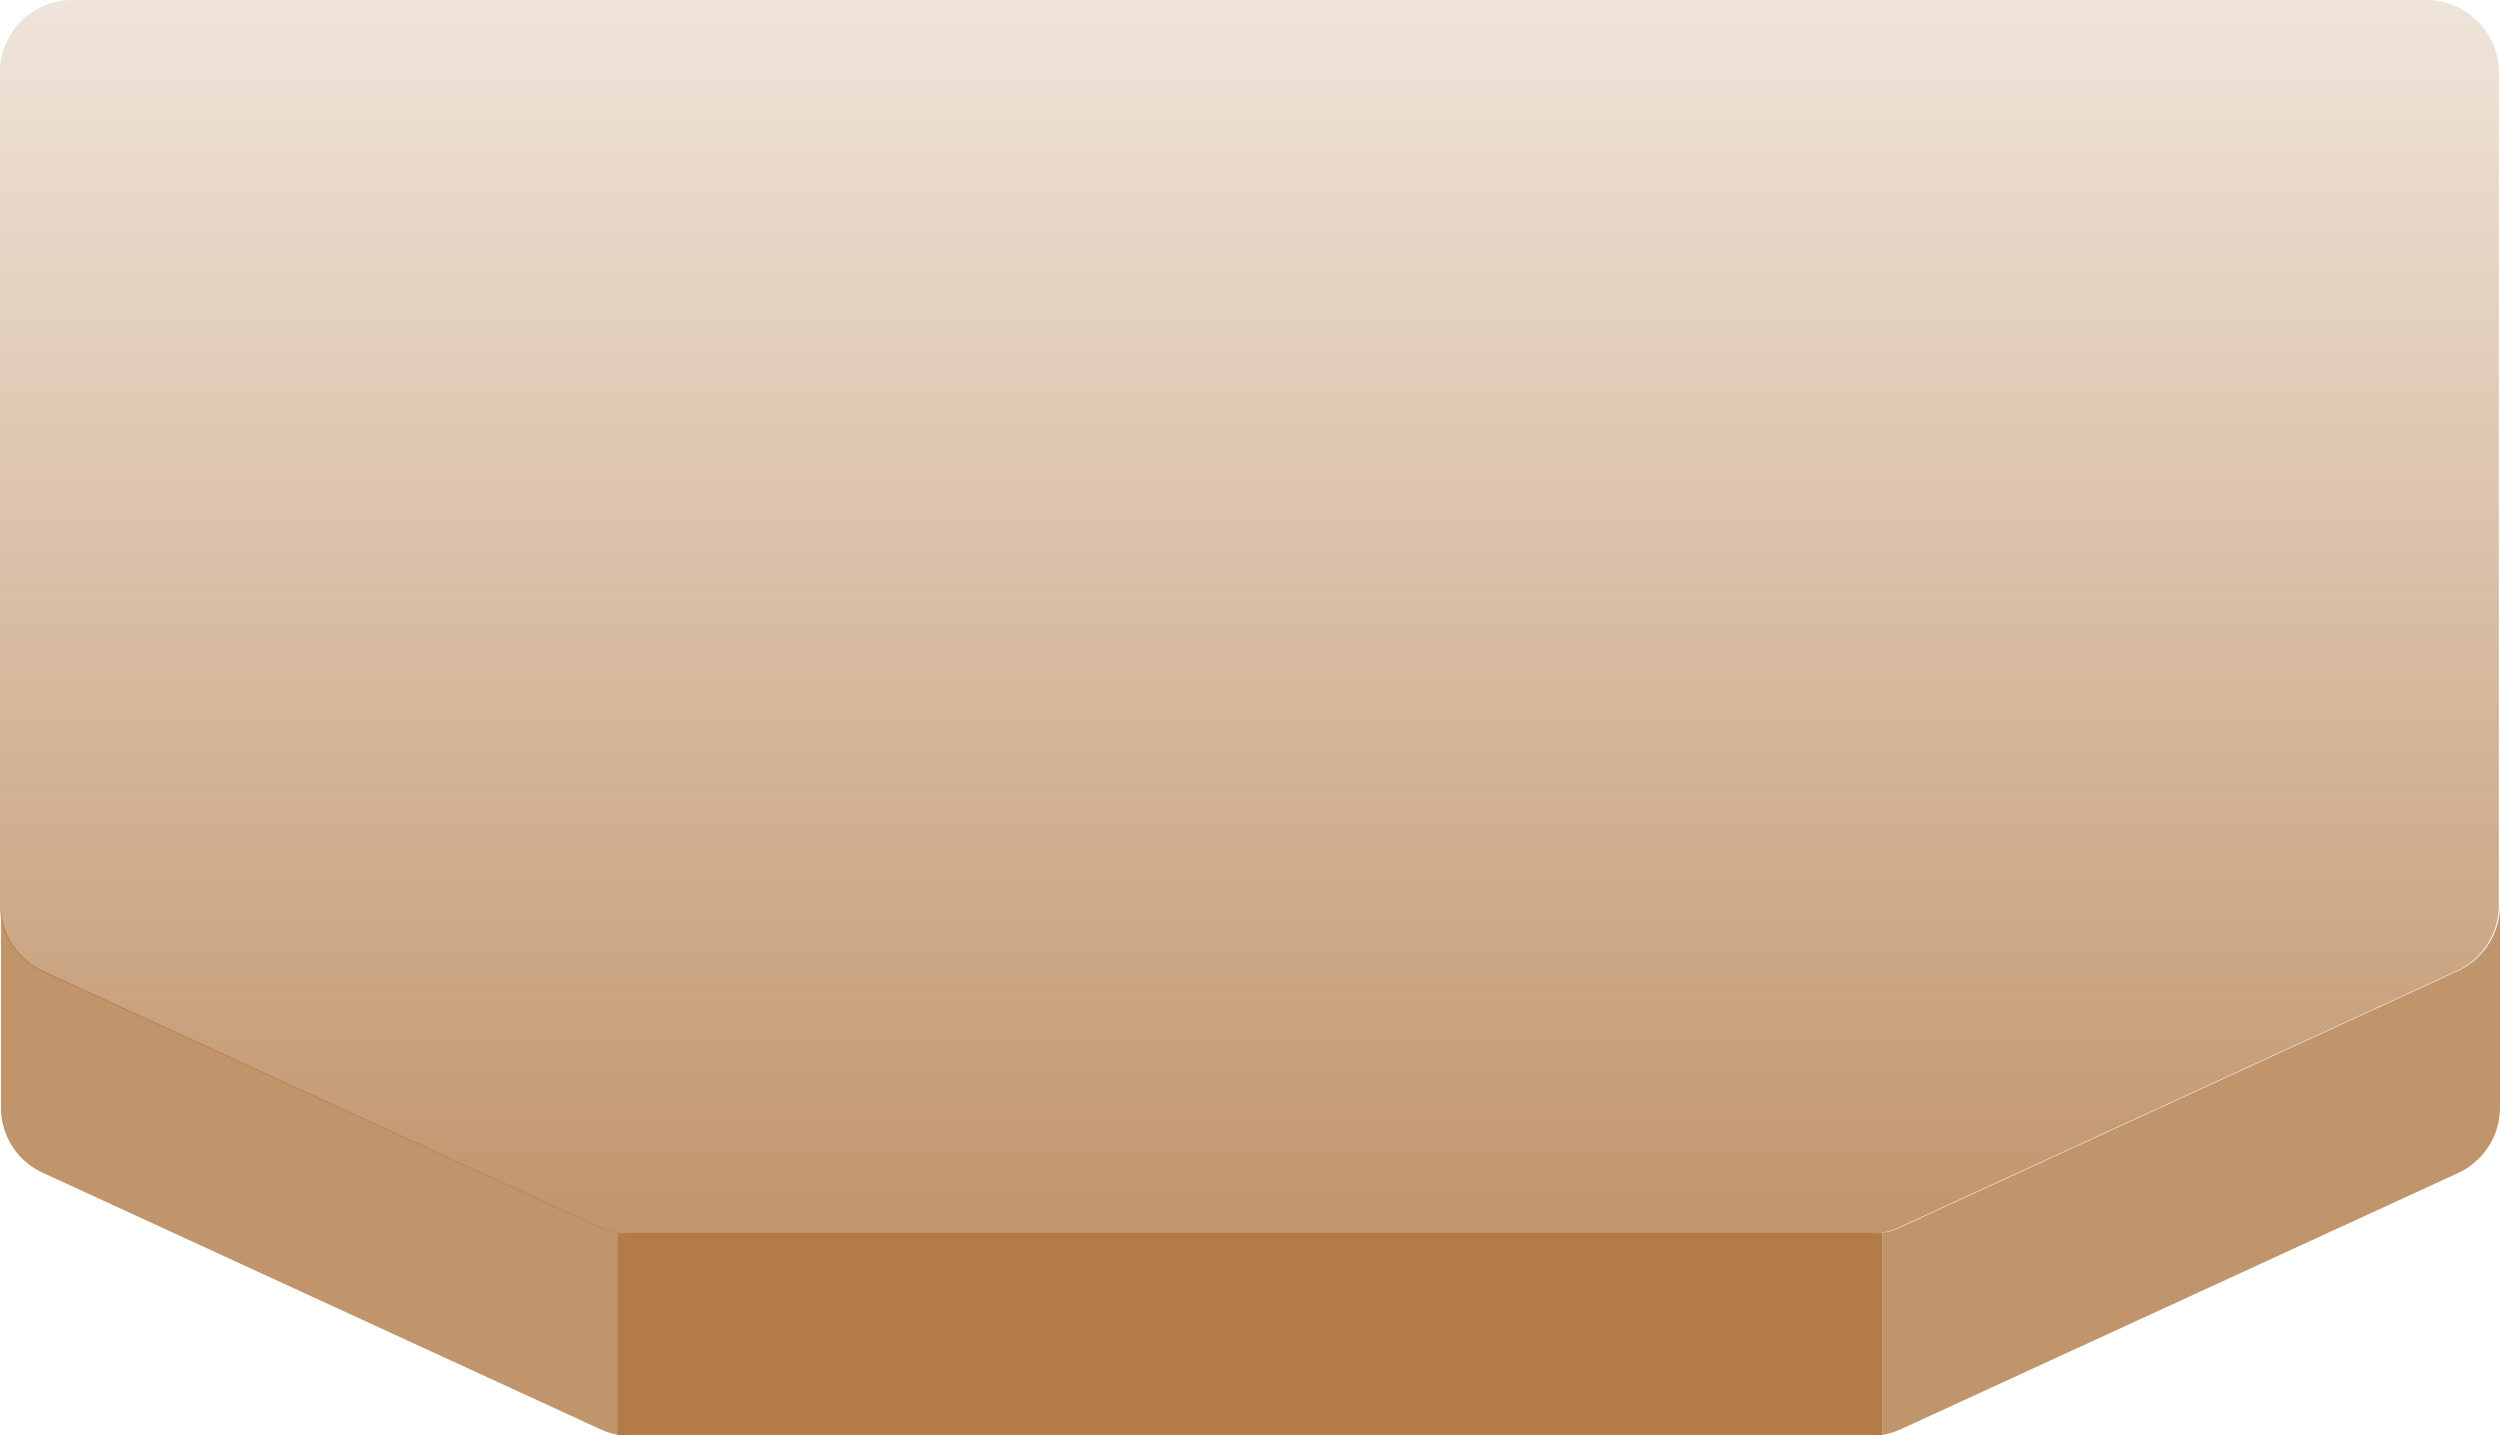
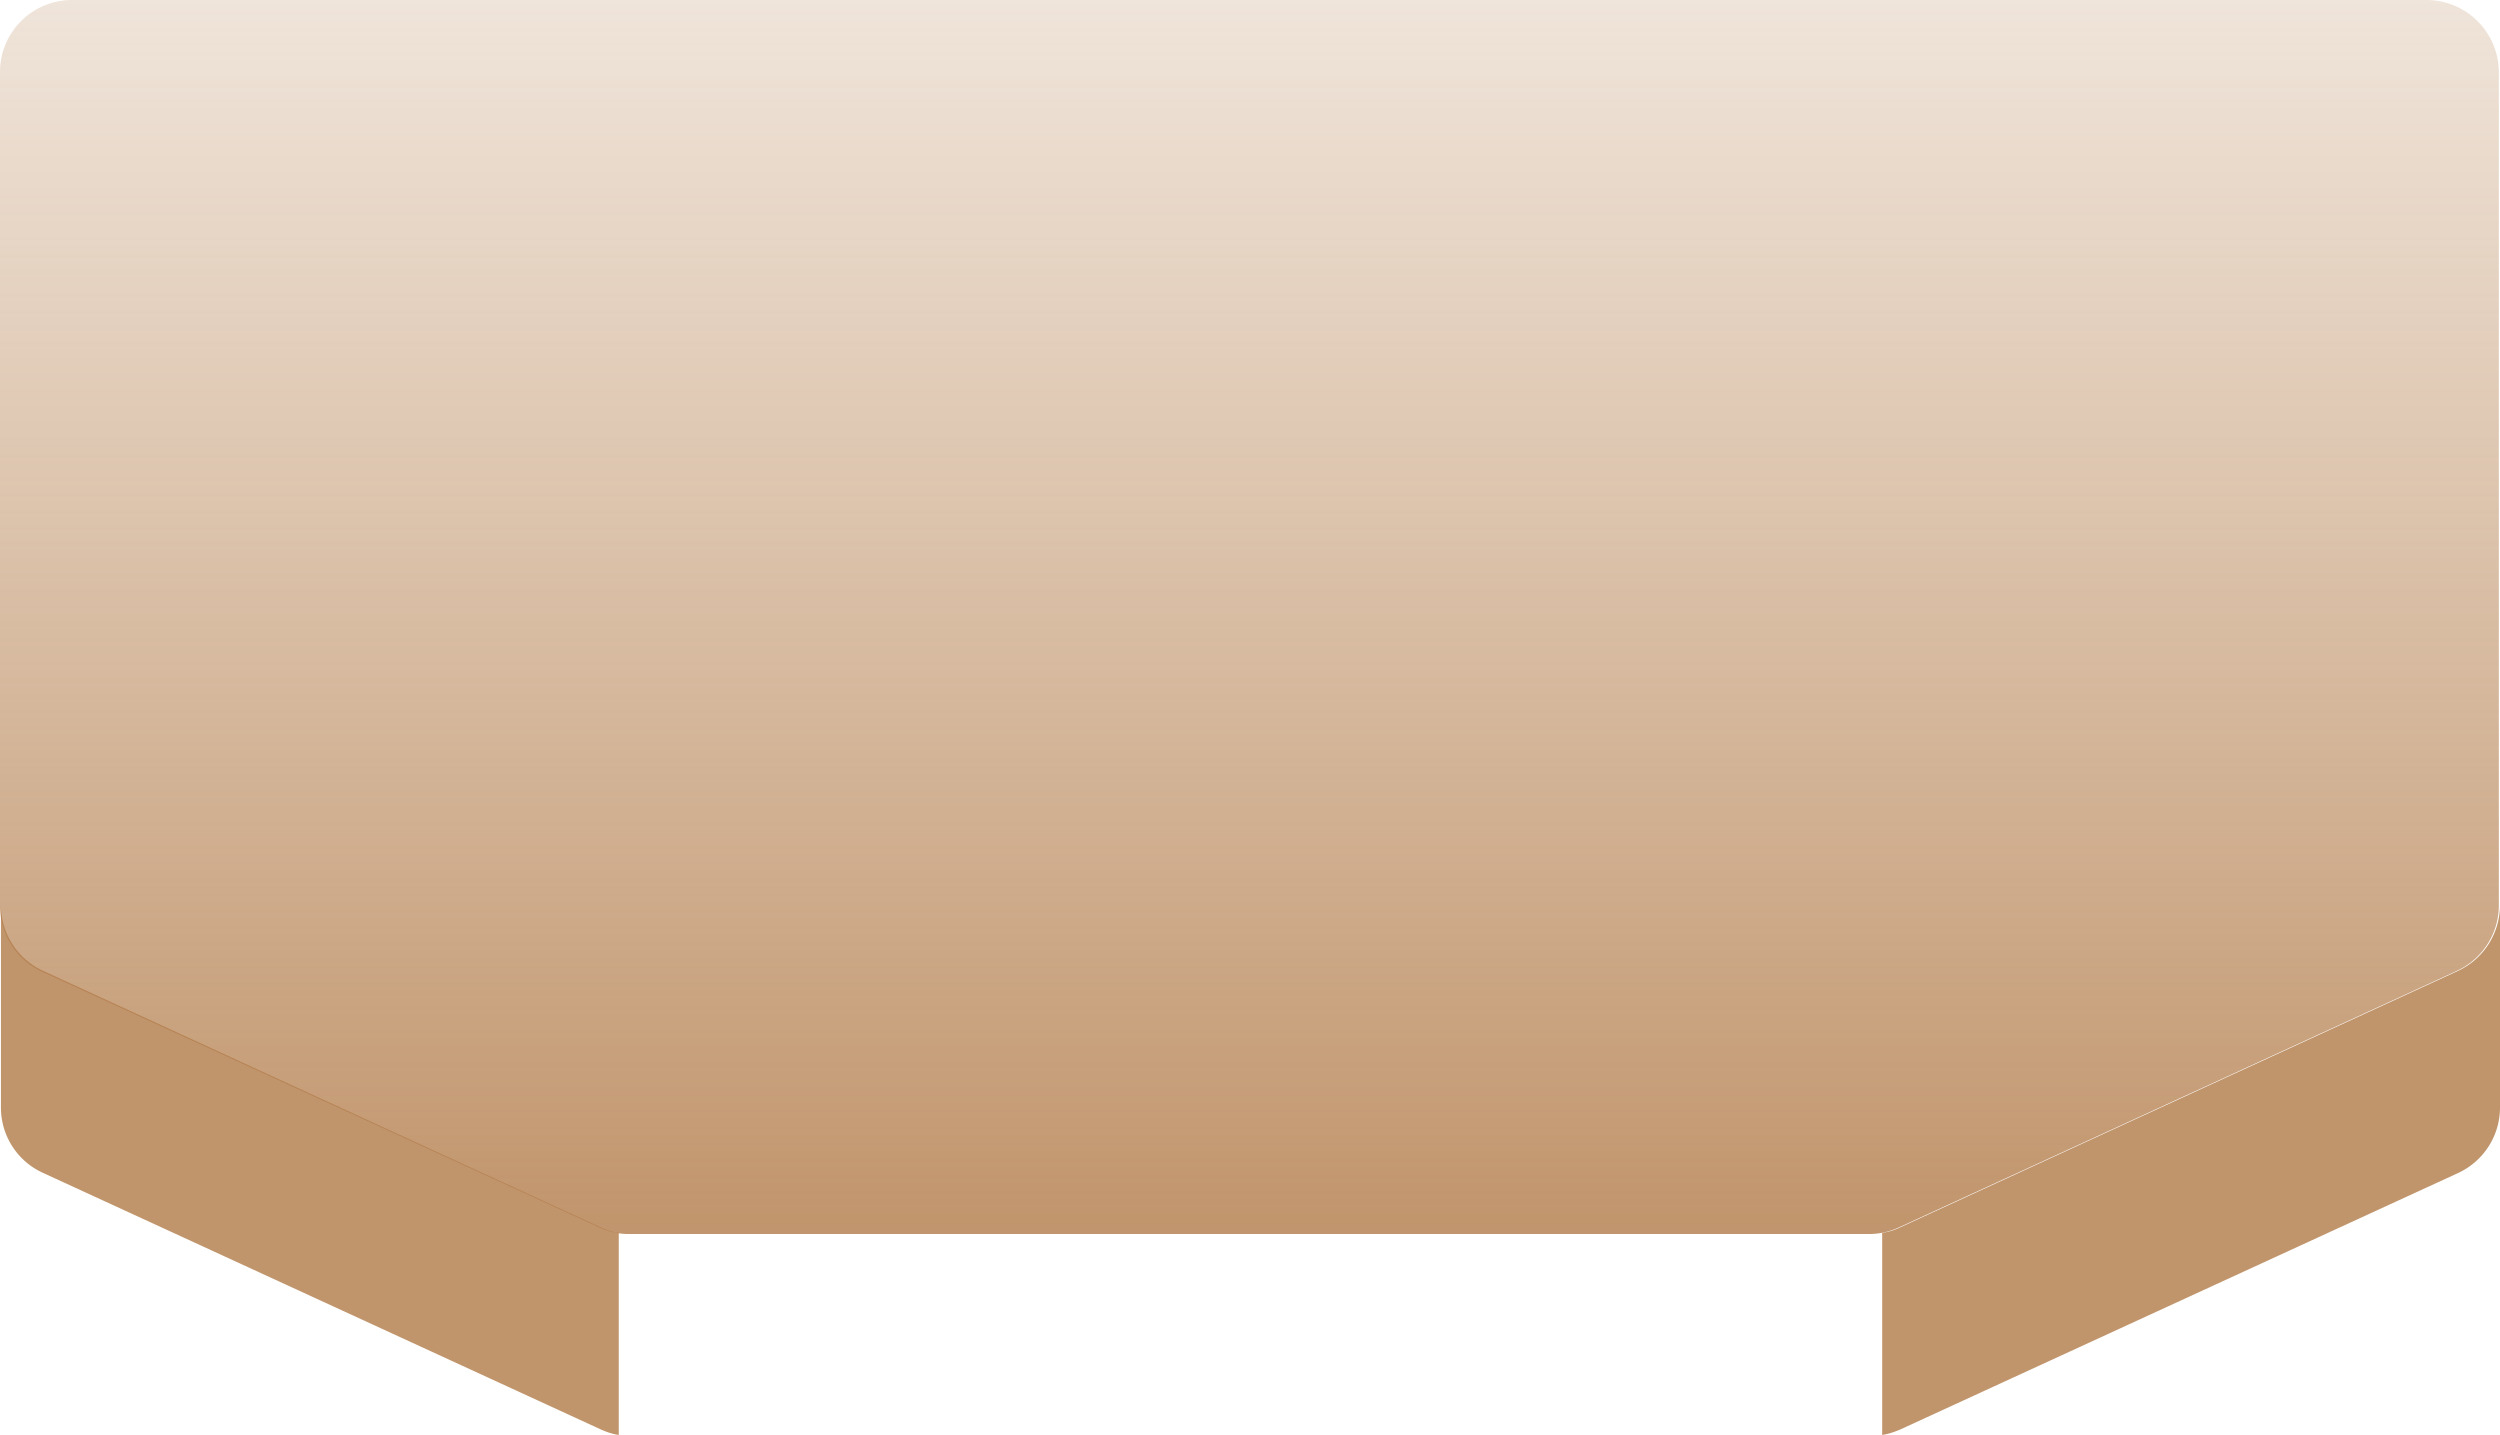
<svg xmlns="http://www.w3.org/2000/svg" data-v-2269fe1a="" class="svg-bottom" viewBox="0 0 108 62" fill="none">
  <path data-v-2269fe1a="" d="M107.95 3.11v36a3.12 3.12 0 01-1.81 2.83l-24.1 11.08c-.4.19-.85.29-1.3.29H27.16c-.45 0-.9-.1-1.3-.3L1.76 41.95A3.13 3.13 0 010 39.11v-36A3.11 3.11 0 013.12 0h101.7a3.13 3.13 0 013.13 3.11z" fill="url(#cryptos-5)" />
-   <path data-v-2269fe1a="" d="M81.31 53.26v8.73a3.1 3.1 0 01-.52 0H27.2a3.1 3.1 0 01-.52 0v-8.73c.17.02.35.02.52 0H80.8c.17.02.35.02.52 0z" fill="rgb(178, 123, 72)" />
  <path data-v-2269fe1a="" fill-rule="evenodd" clip-rule="evenodd" d="M26.73 61.99v-8.73a2.69 2.69 0 01-.78-.24L1.86 41.94a3.13 3.13 0 01-1.82-2.83v8.74a3.1 3.1 0 001.82 2.82l24.09 11.08c.25.11.5.2.78.24zm54.58 0v-8.73c.27-.04.54-.12.78-.24l24.1-11.08a3.14 3.14 0 001.81-2.83v8.74a3.12 3.12 0 01-1.8 2.82L82.1 61.75c-.26.11-.52.2-.79.24z" fill="rgba(178, 123, 72, 0.8)" />
  <defs data-v-2269fe1a="">
    <linearGradient data-v-2269fe1a="" id="cryptos-5" x1="54" y1="0" x2="54" y2="53" gradientUnits="userSpaceOnUse">
      <stop data-v-2269fe1a="" offset="0" stop-color="rgba(178, 123, 72, 0.2)" />
      <stop data-v-2269fe1a="" offset="1" stop-color="rgba(178, 123, 72, 0.8)" />
    </linearGradient>
  </defs>
</svg>